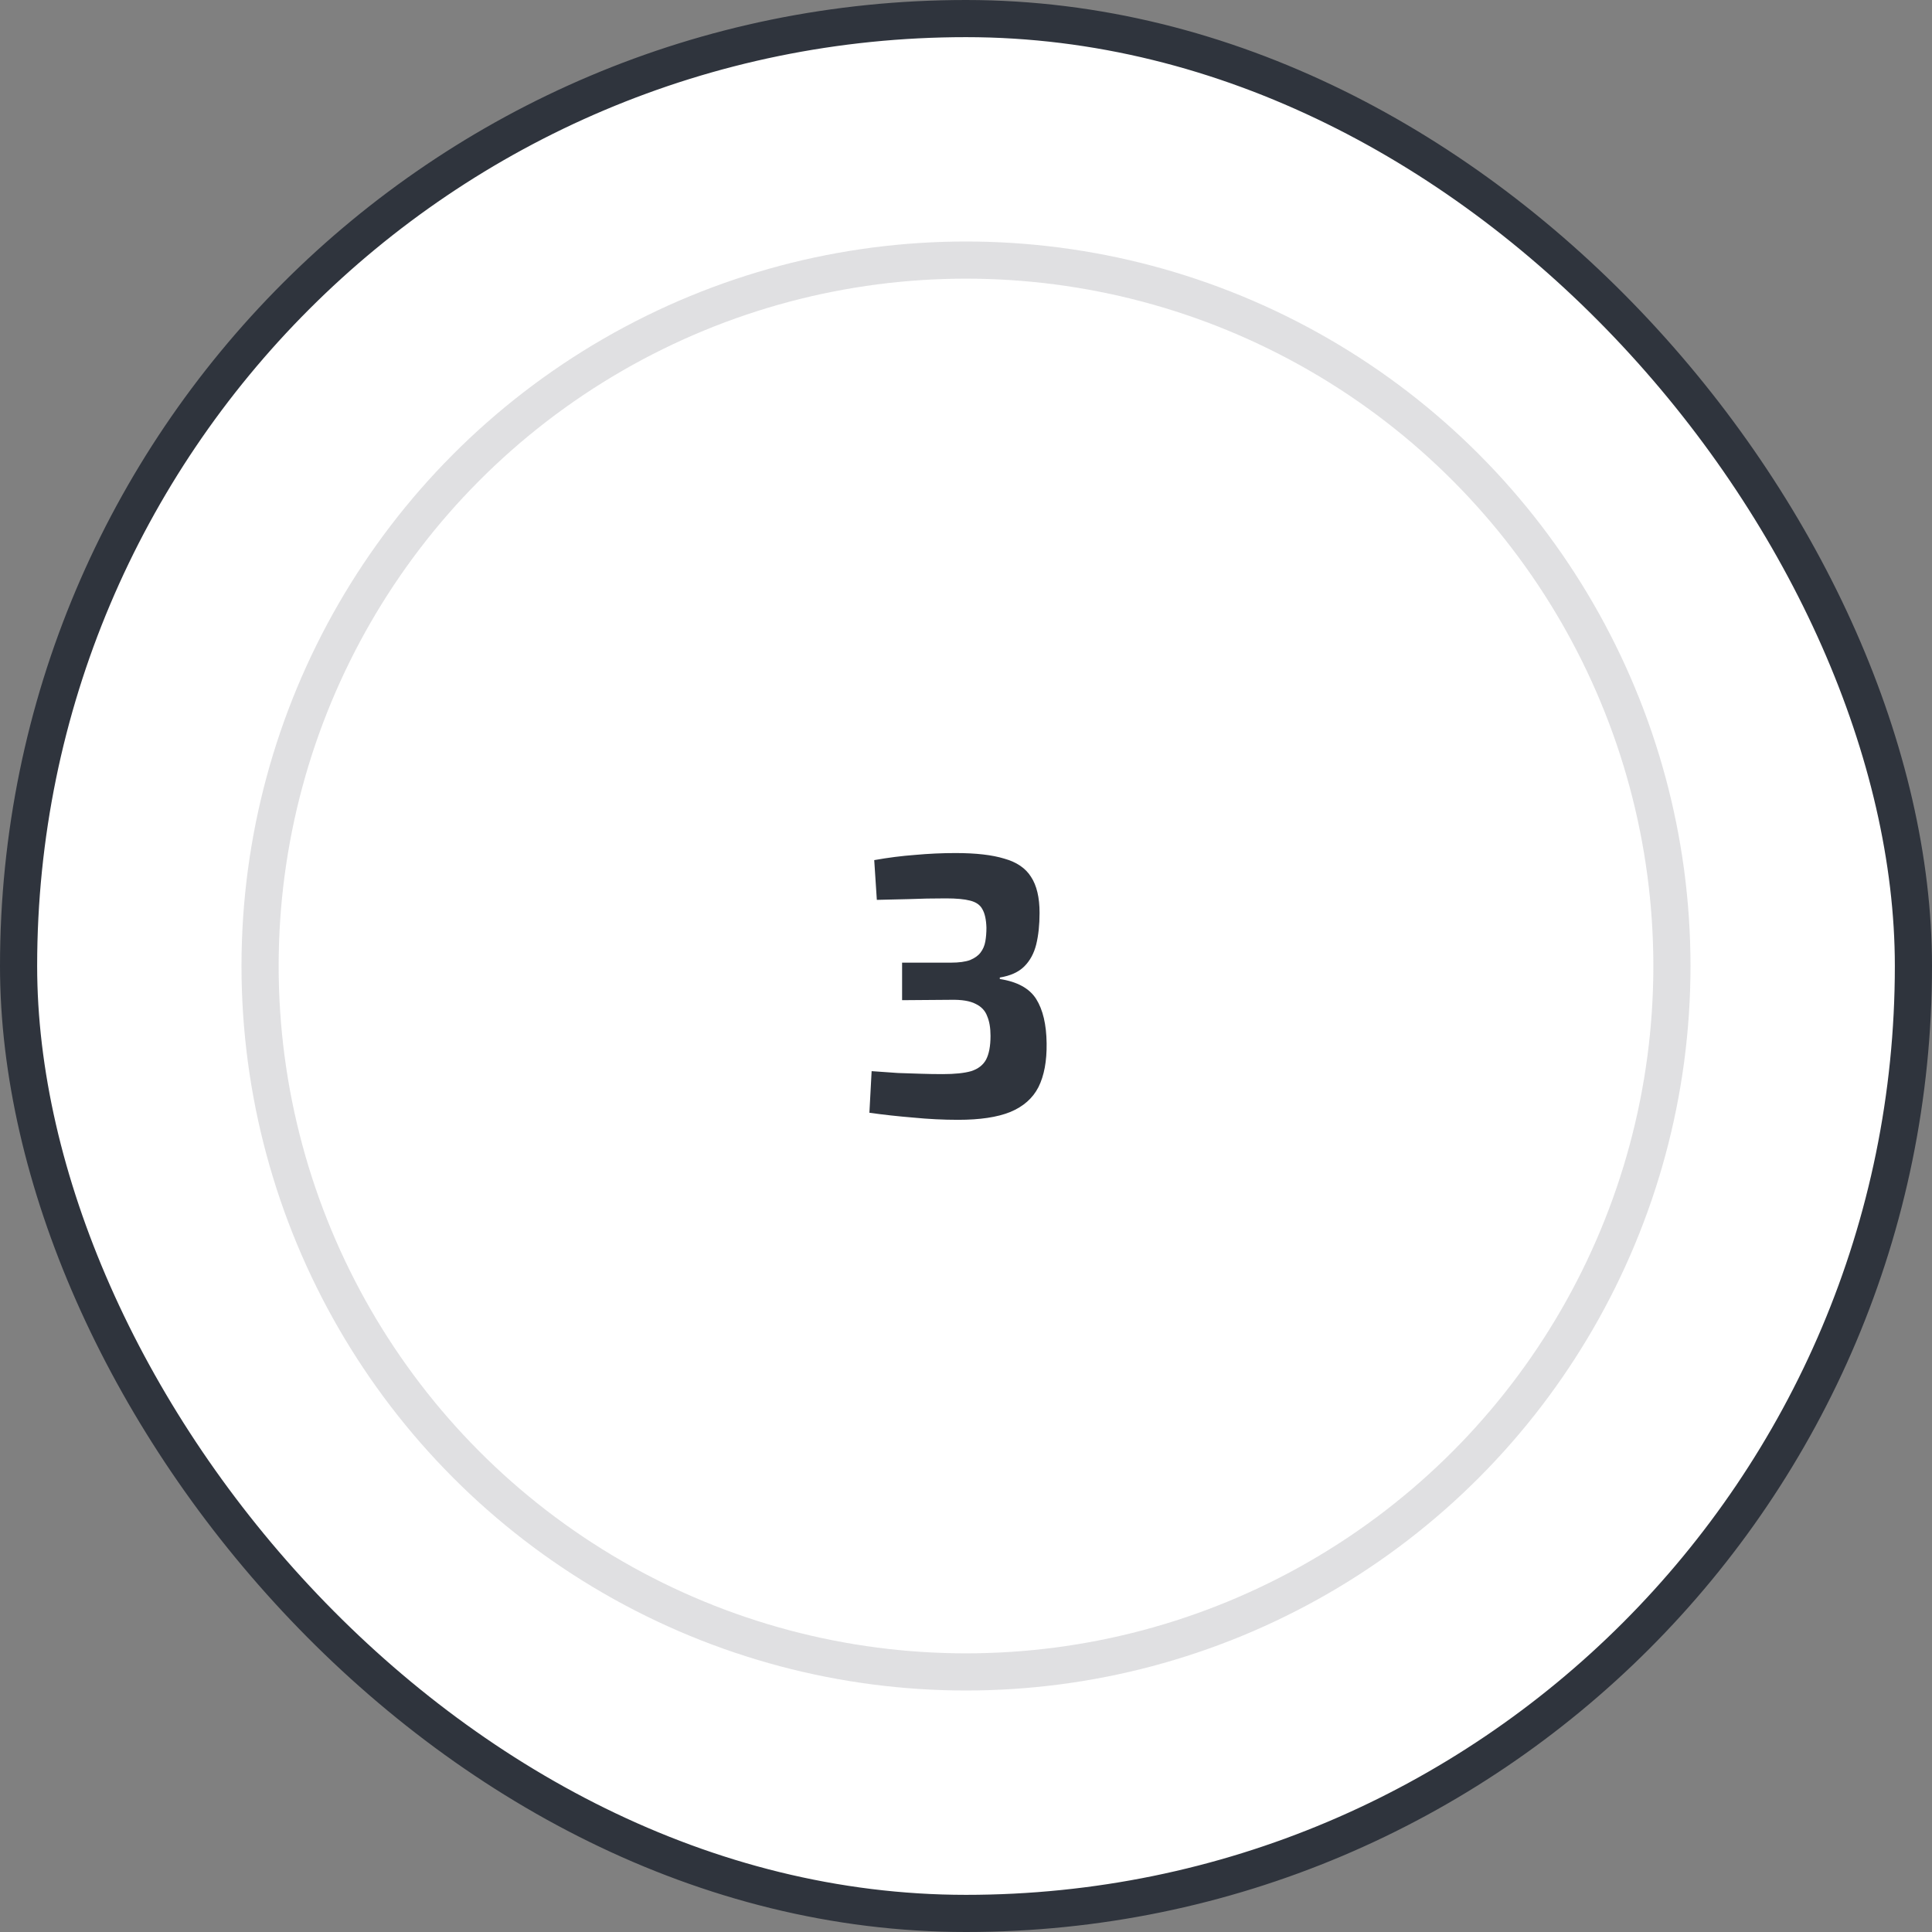
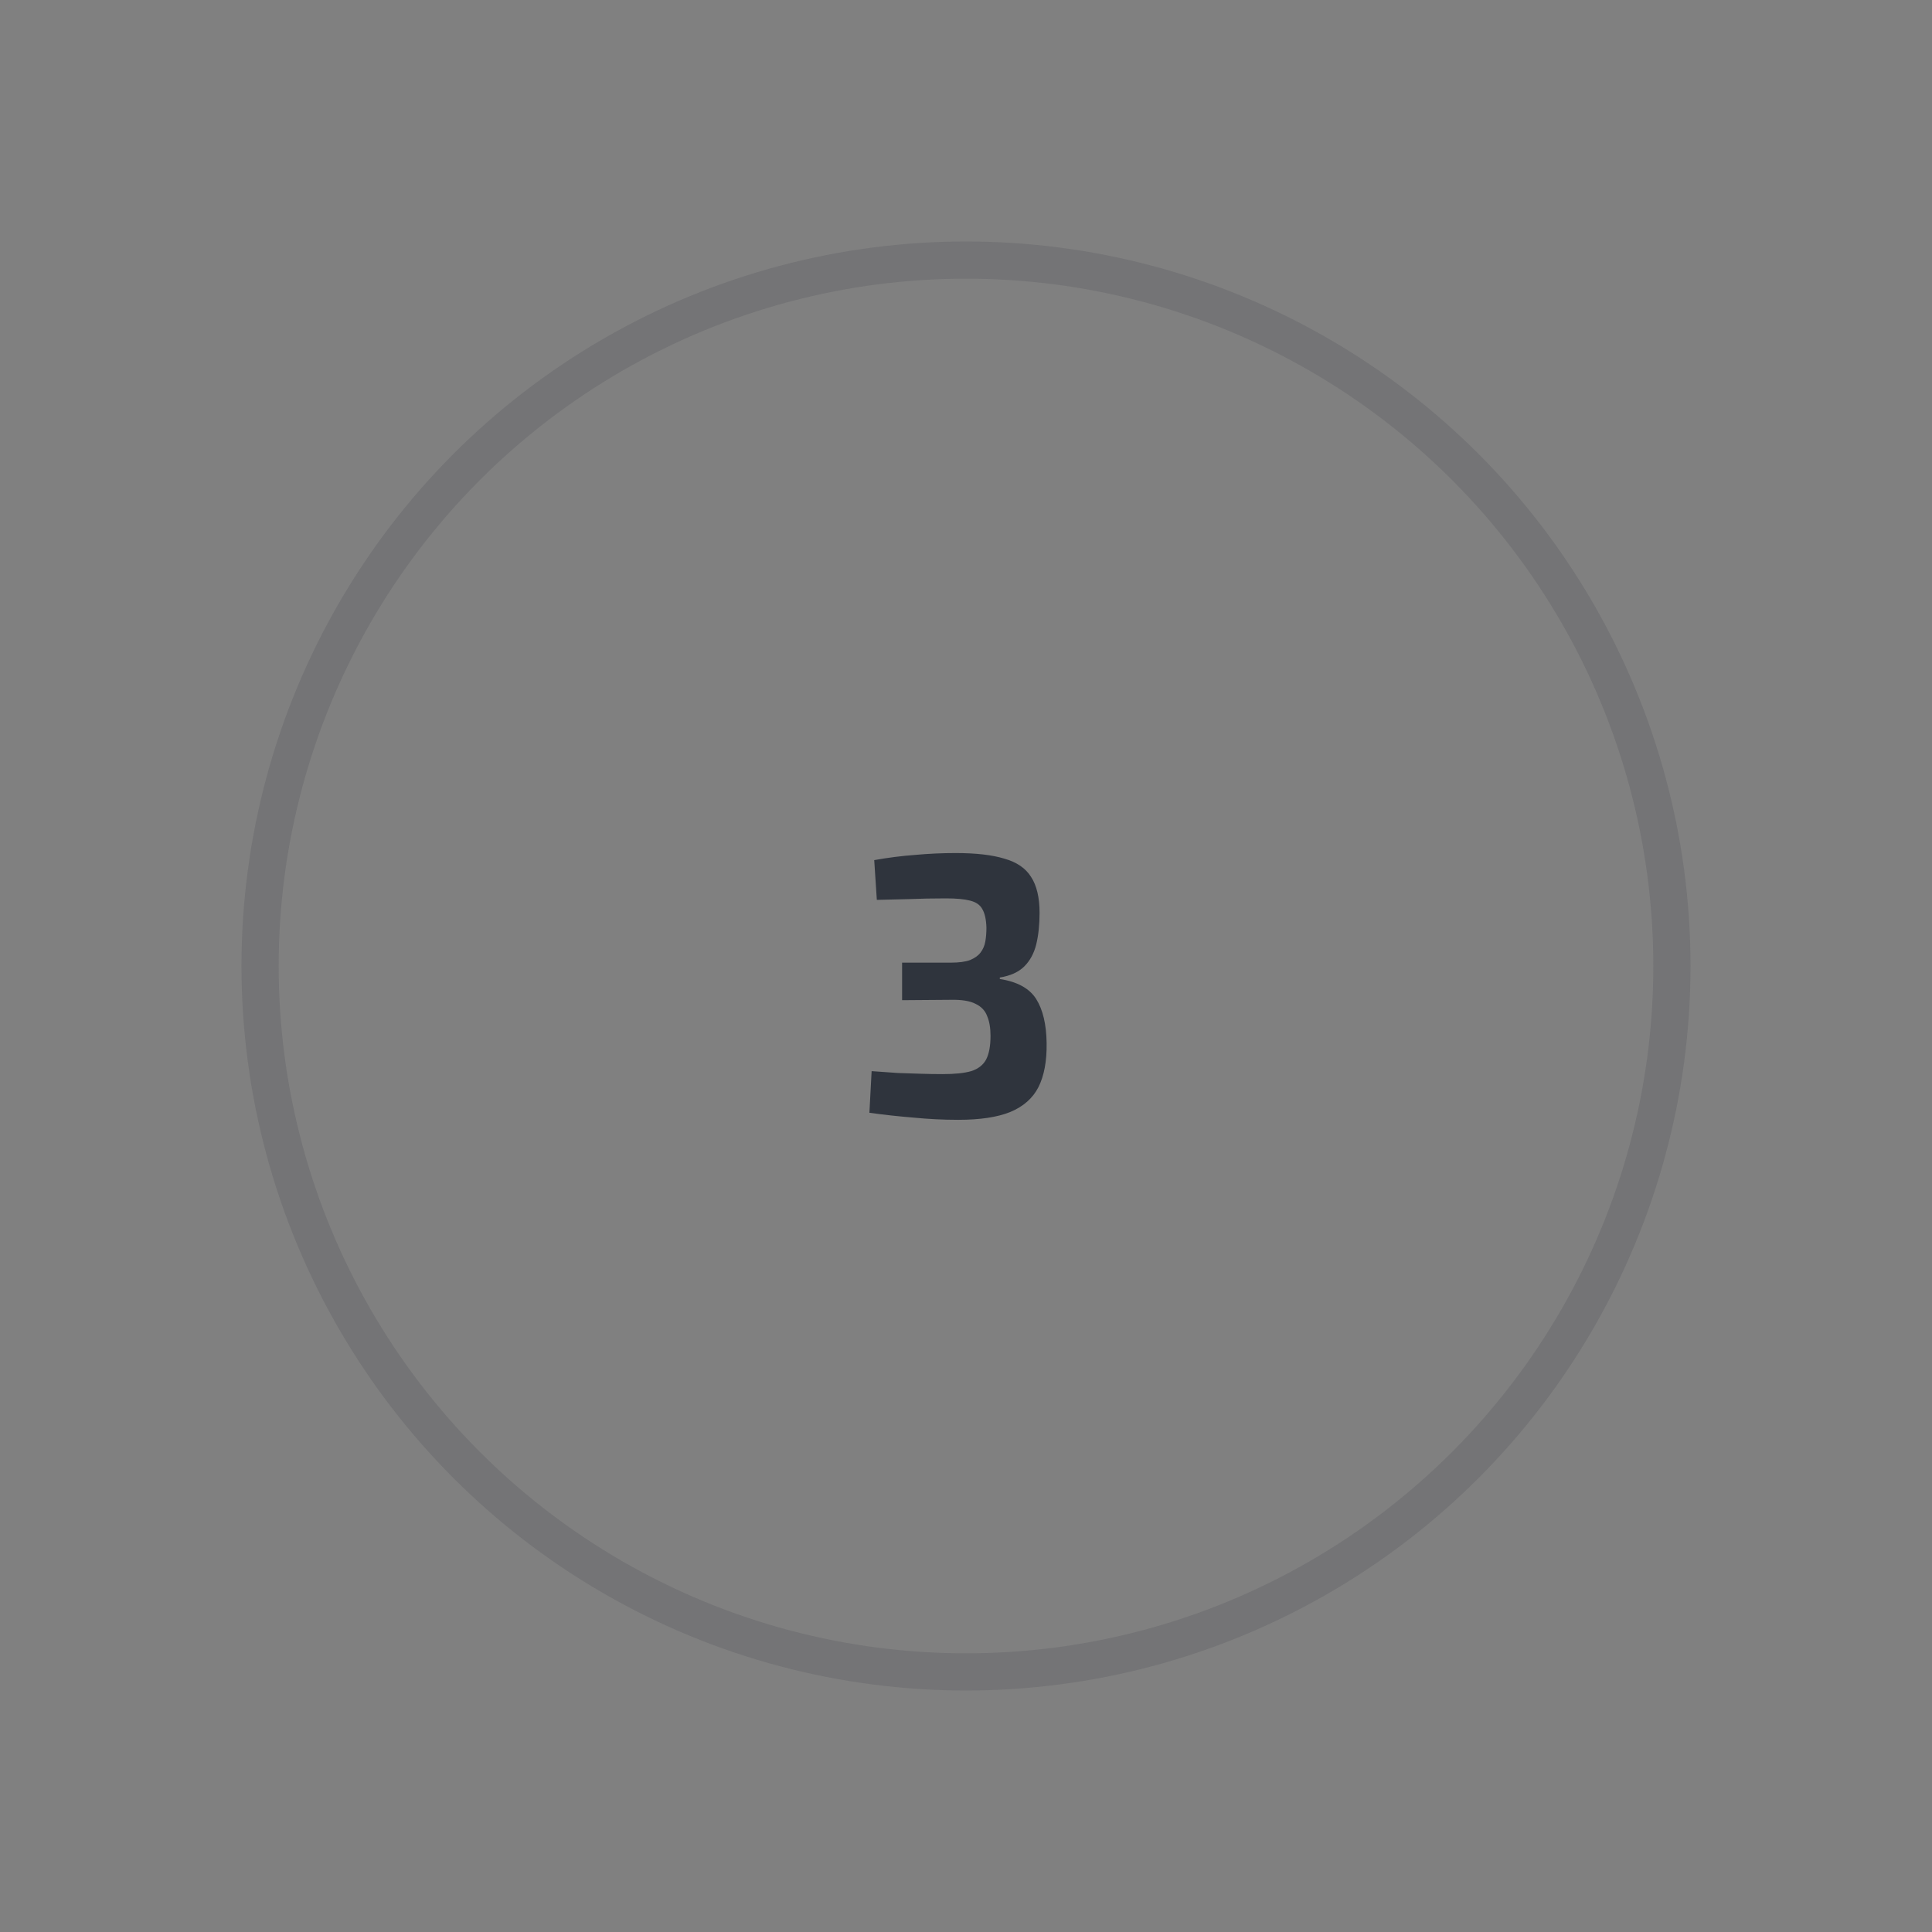
<svg xmlns="http://www.w3.org/2000/svg" width="104" height="104" viewBox="0 0 104 104" fill="none">
  <rect x="0" y="0" width="104" height="104" fill="#808080" stroke="none" />
-   <rect x="1" y="1" width="102" height="102" rx="51" fill="white" />
-   <rect x="1" y="1" width="102" height="102" rx="51" stroke="#2F343D" stroke-width="2" />
  <circle opacity="0.15" cx="52" cy="52" r="38" stroke="#2F343D" stroke-width="2" />
  <path d="M51.44 45.92C52.533 45.92 53.407 46.02 54.06 46.22C54.727 46.407 55.207 46.733 55.5 47.2C55.807 47.667 55.96 48.313 55.96 49.14C55.96 49.78 55.9 50.347 55.78 50.84C55.66 51.32 55.447 51.713 55.14 52.02C54.833 52.327 54.393 52.527 53.82 52.62V52.7C54.767 52.847 55.42 53.207 55.78 53.78C56.14 54.353 56.327 55.147 56.34 56.16C56.353 57.12 56.207 57.907 55.9 58.52C55.593 59.12 55.087 59.567 54.38 59.86C53.687 60.14 52.753 60.28 51.58 60.28C50.78 60.28 49.973 60.24 49.16 60.16C48.347 60.093 47.56 60.007 46.8 59.9L46.92 57.66C47.453 57.7 47.927 57.733 48.34 57.76C48.767 57.773 49.173 57.787 49.56 57.8C49.947 57.813 50.34 57.82 50.74 57.82C51.393 57.82 51.907 57.767 52.28 57.66C52.653 57.54 52.92 57.333 53.08 57.04C53.24 56.733 53.32 56.307 53.32 55.76C53.32 55.333 53.26 54.98 53.14 54.7C53.033 54.407 52.827 54.187 52.52 54.04C52.213 53.88 51.767 53.807 51.18 53.82L48.56 53.84V51.82H51.18C51.62 51.82 51.967 51.773 52.22 51.68C52.473 51.573 52.66 51.44 52.78 51.28C52.913 51.107 53 50.907 53.04 50.68C53.08 50.453 53.1 50.207 53.1 49.94C53.087 49.5 53.013 49.167 52.88 48.94C52.76 48.713 52.54 48.56 52.22 48.48C51.913 48.4 51.48 48.36 50.92 48.36C50.227 48.36 49.553 48.373 48.9 48.4C48.26 48.413 47.693 48.427 47.2 48.44L47.06 46.3C47.807 46.167 48.54 46.073 49.26 46.02C49.993 45.953 50.72 45.92 51.44 45.92Z" fill="#2F343D" />
</svg>